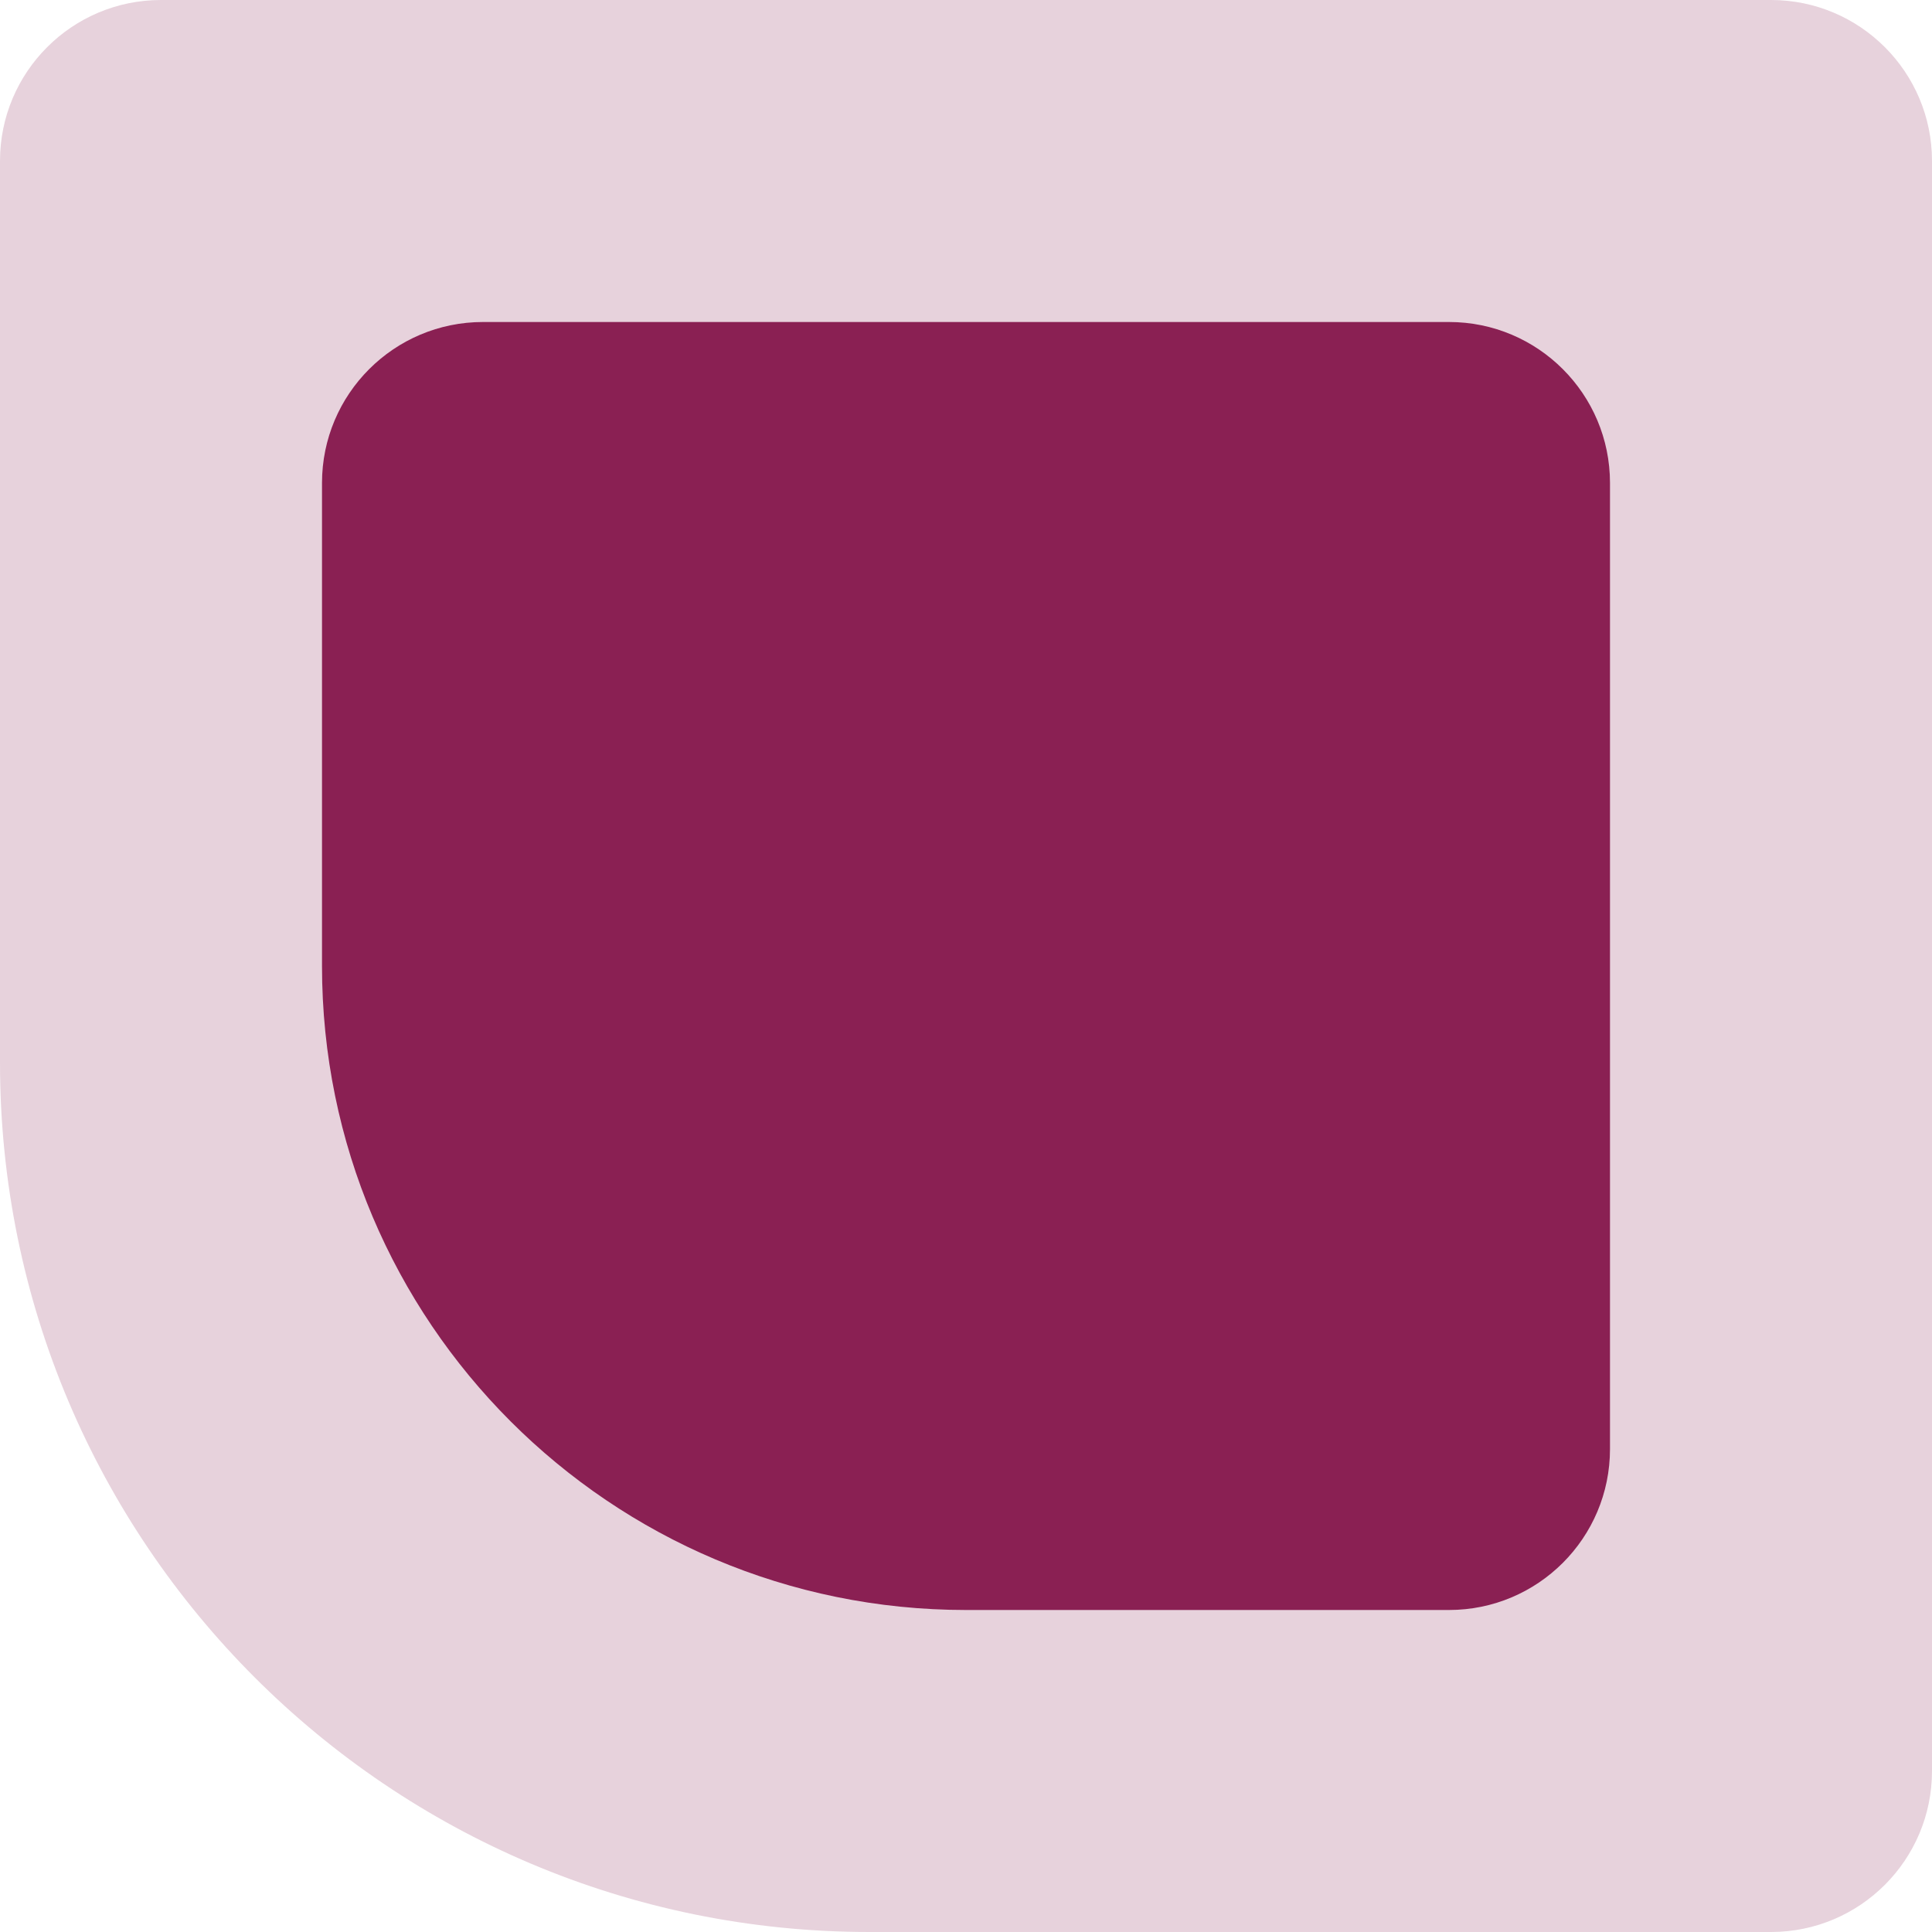
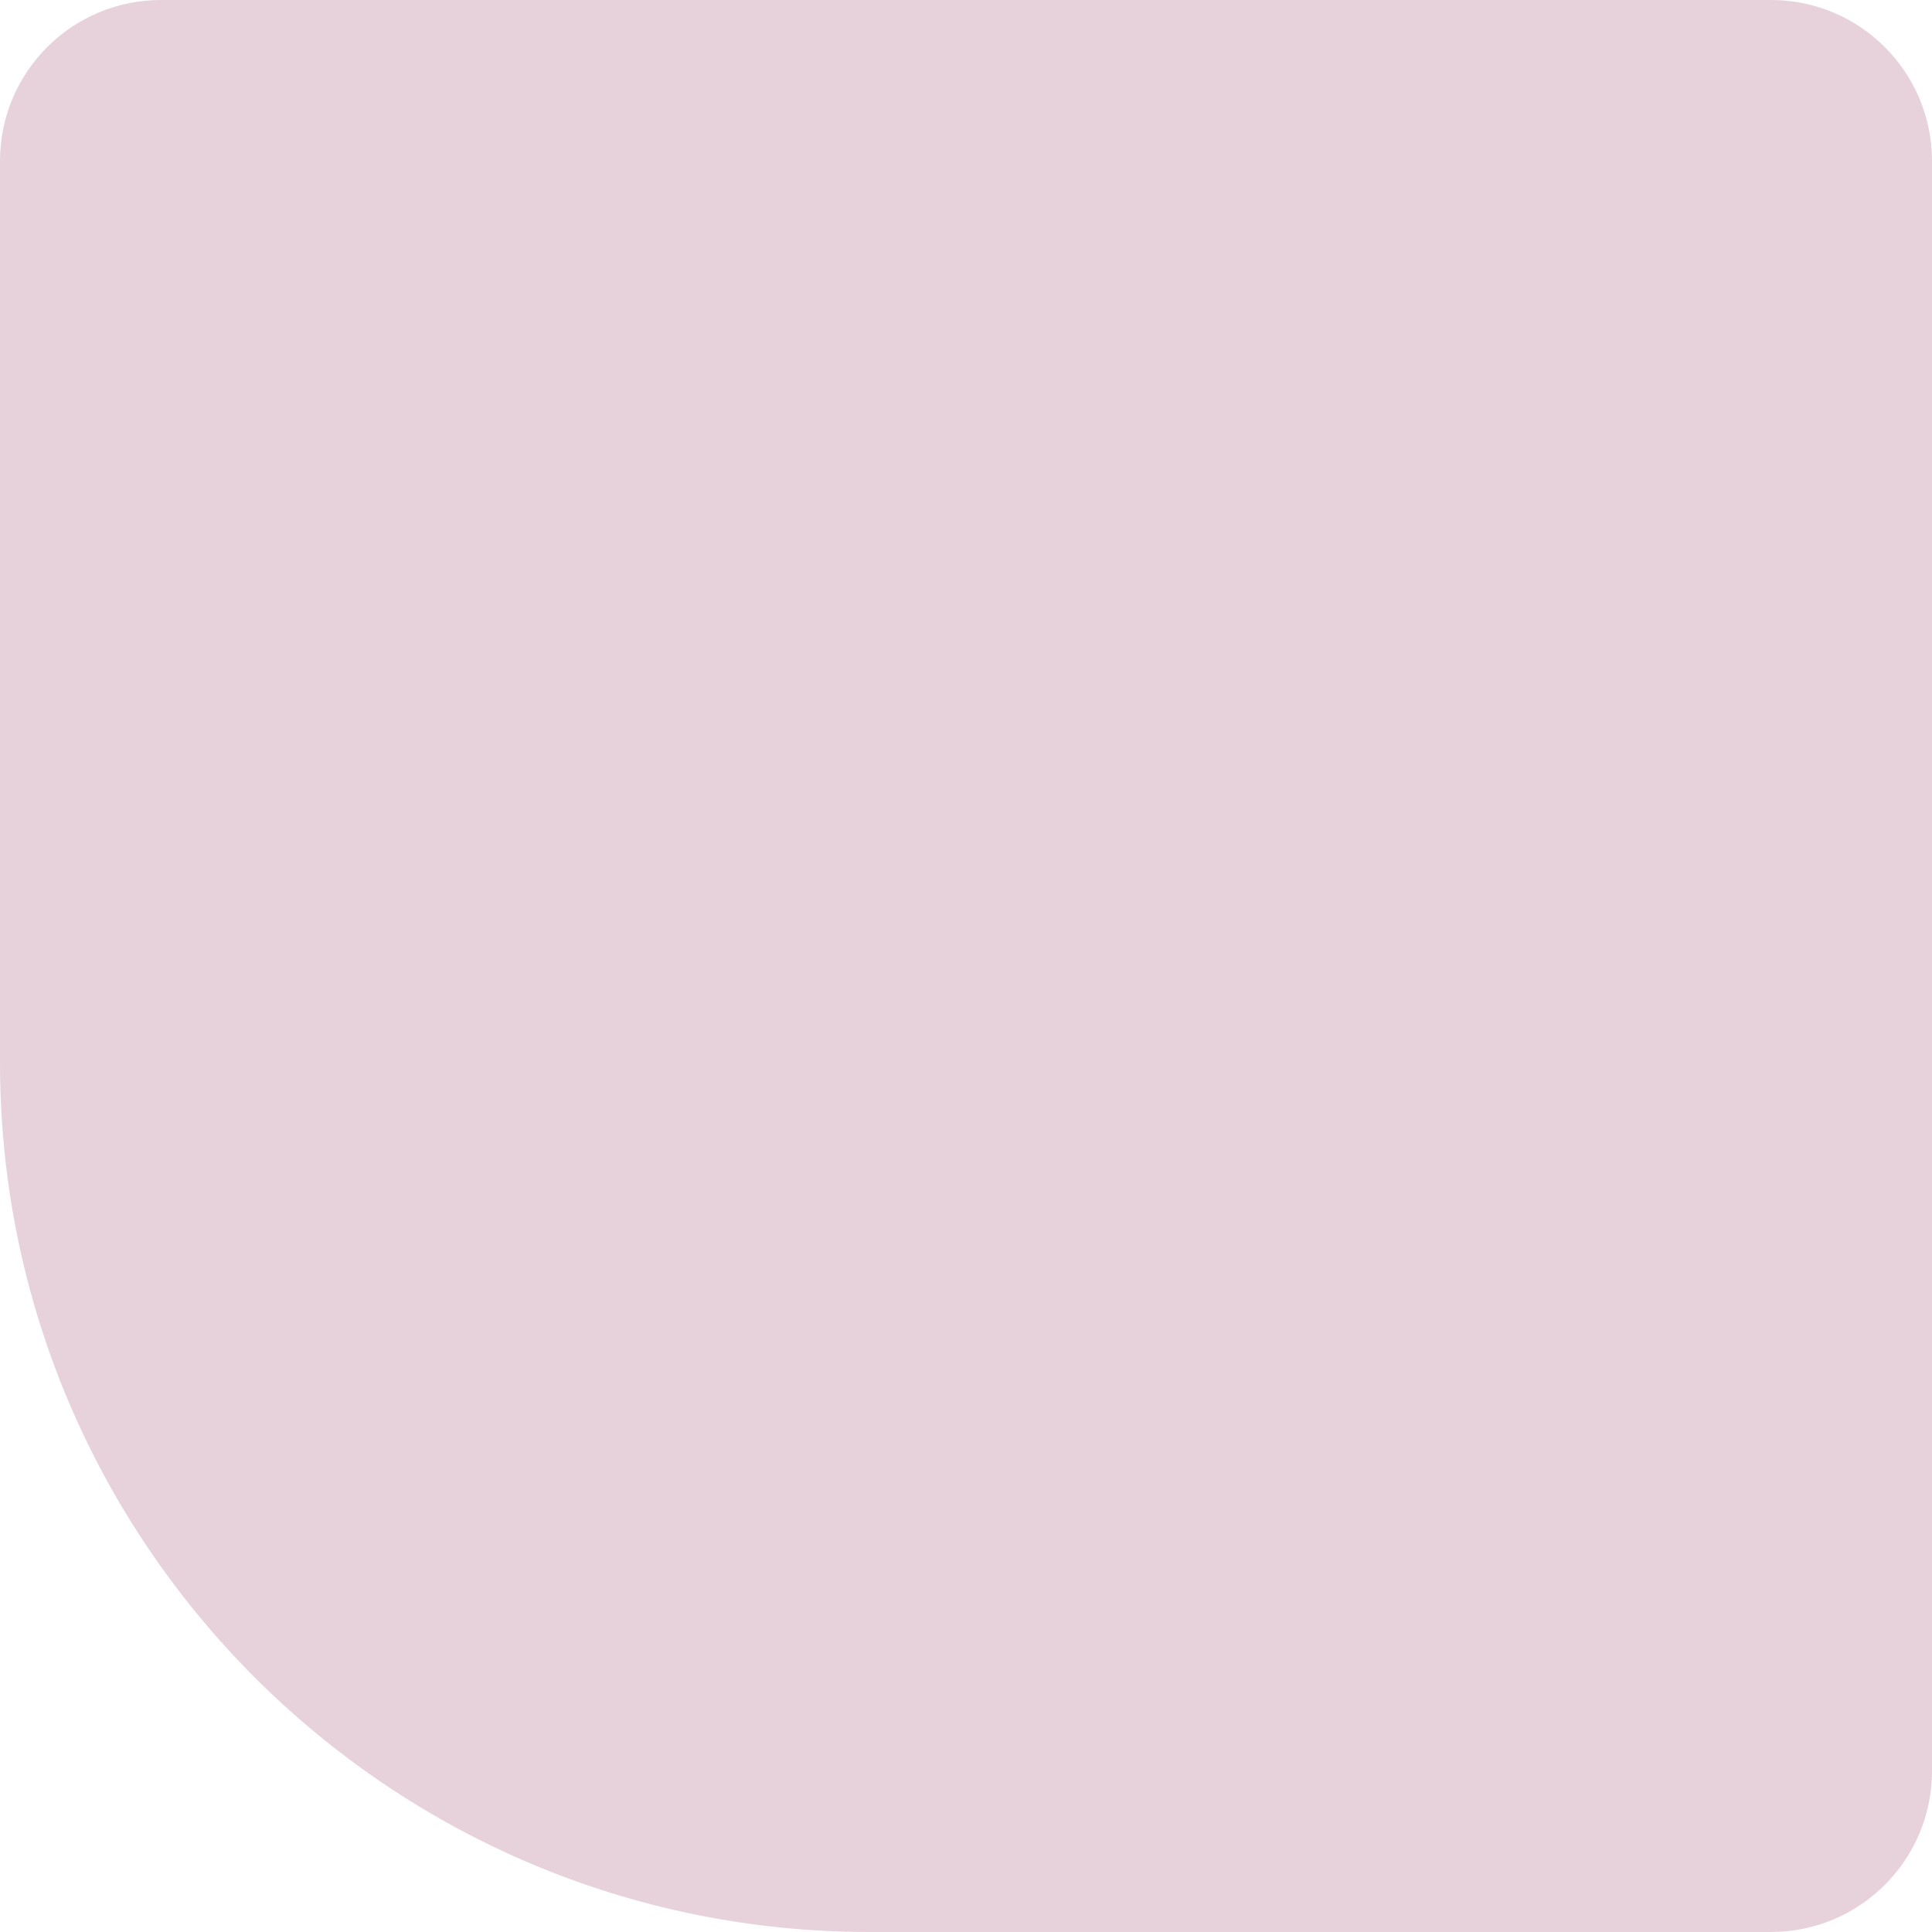
<svg xmlns="http://www.w3.org/2000/svg" width="120" height="120" viewBox="0 0 120 120" fill="none">
  <path opacity="0.2" d="M0 10C0 4.477 4.477 0 10 0H110C115.523 0 120 4.477 120 10V110C120 115.523 115.523 120 110 120H54C24.177 120 0 95.823 0 66V10Z" fill="#8A2053" />
-   <path d="M20 30C20 24.477 24.477 20 30 20H90C95.523 20 100 24.477 100 30V90C100 95.523 95.523 100 90 100H60C37.909 100 20 82.091 20 60V30Z" fill="#8A2053" />
</svg>